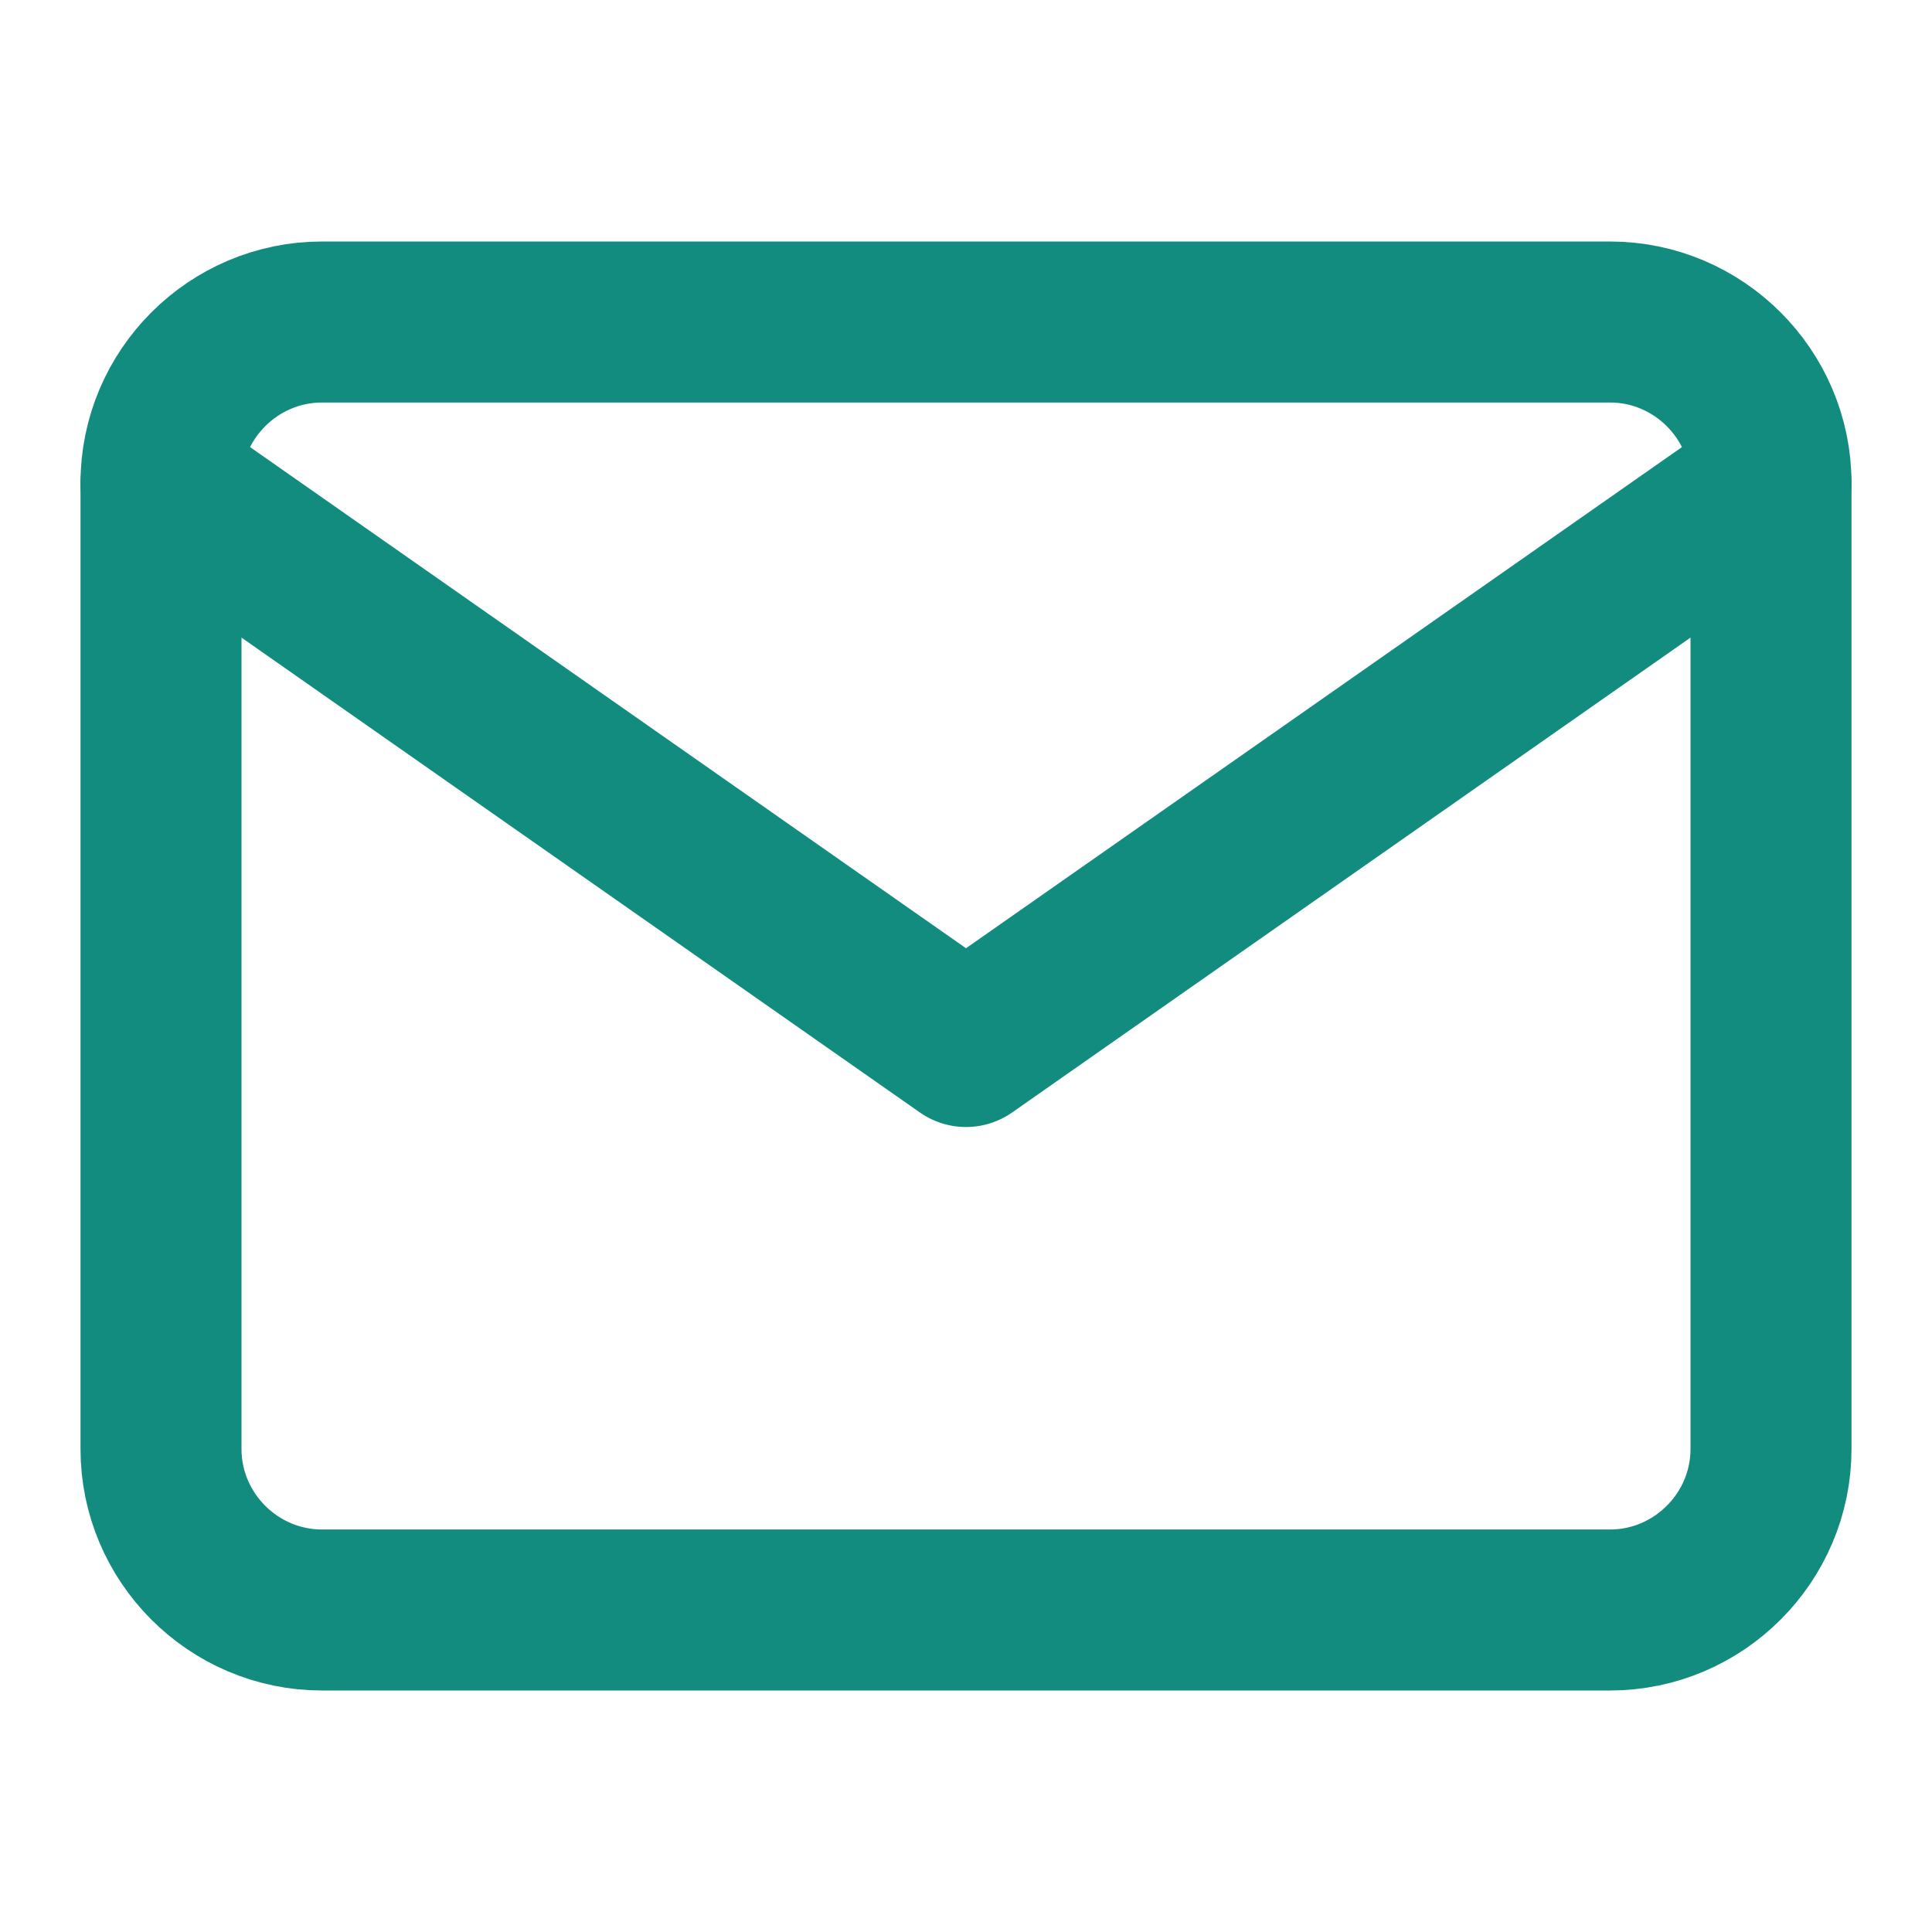
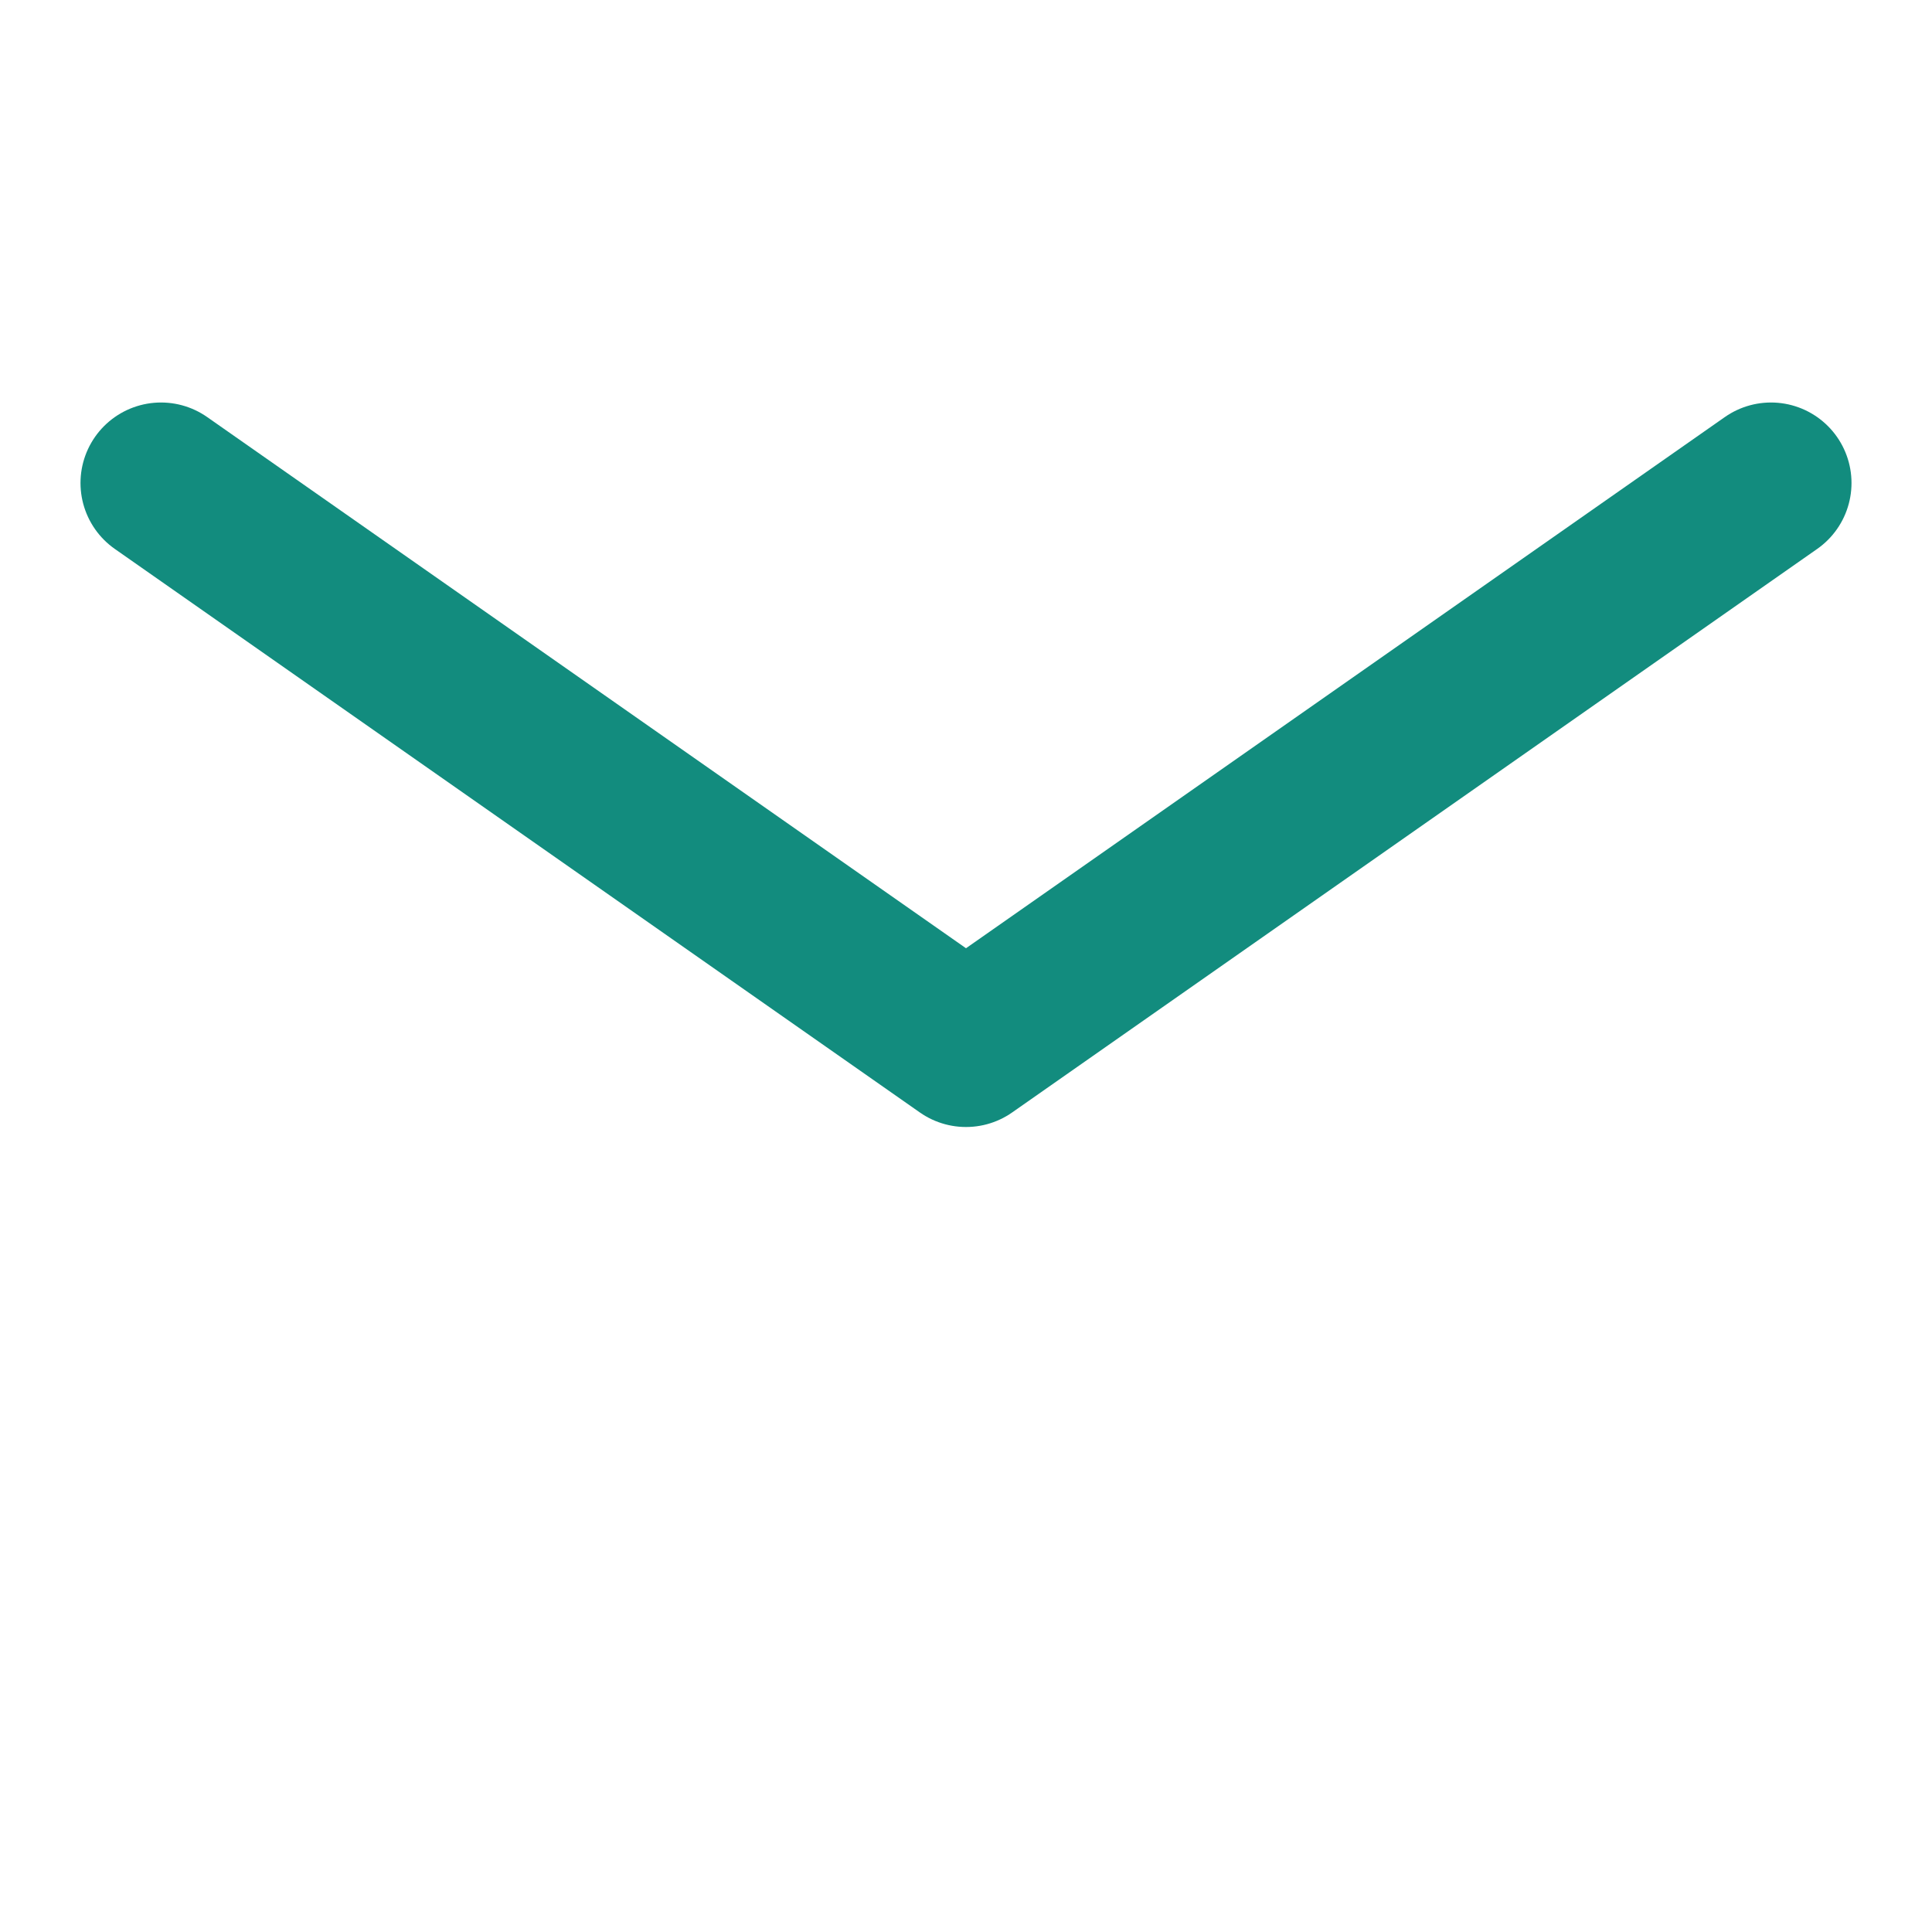
<svg xmlns="http://www.w3.org/2000/svg" width="24" height="24" viewBox="0 0 24 24" fill="none">
-   <path d="M4 4H20C21.1 4 22 4.9 22 6V18C22 19.1 21.1 20 20 20H4C2.9 20 2 19.1 2 18V6C2 4.9 2.9 4 4 4Z" stroke="#128C7E" stroke-width="2" stroke-linecap="round" stroke-linejoin="round" />
  <polyline points="22,6 12,13 2,6" stroke="#128C7E" stroke-width="2" stroke-linecap="round" stroke-linejoin="round" />
</svg>